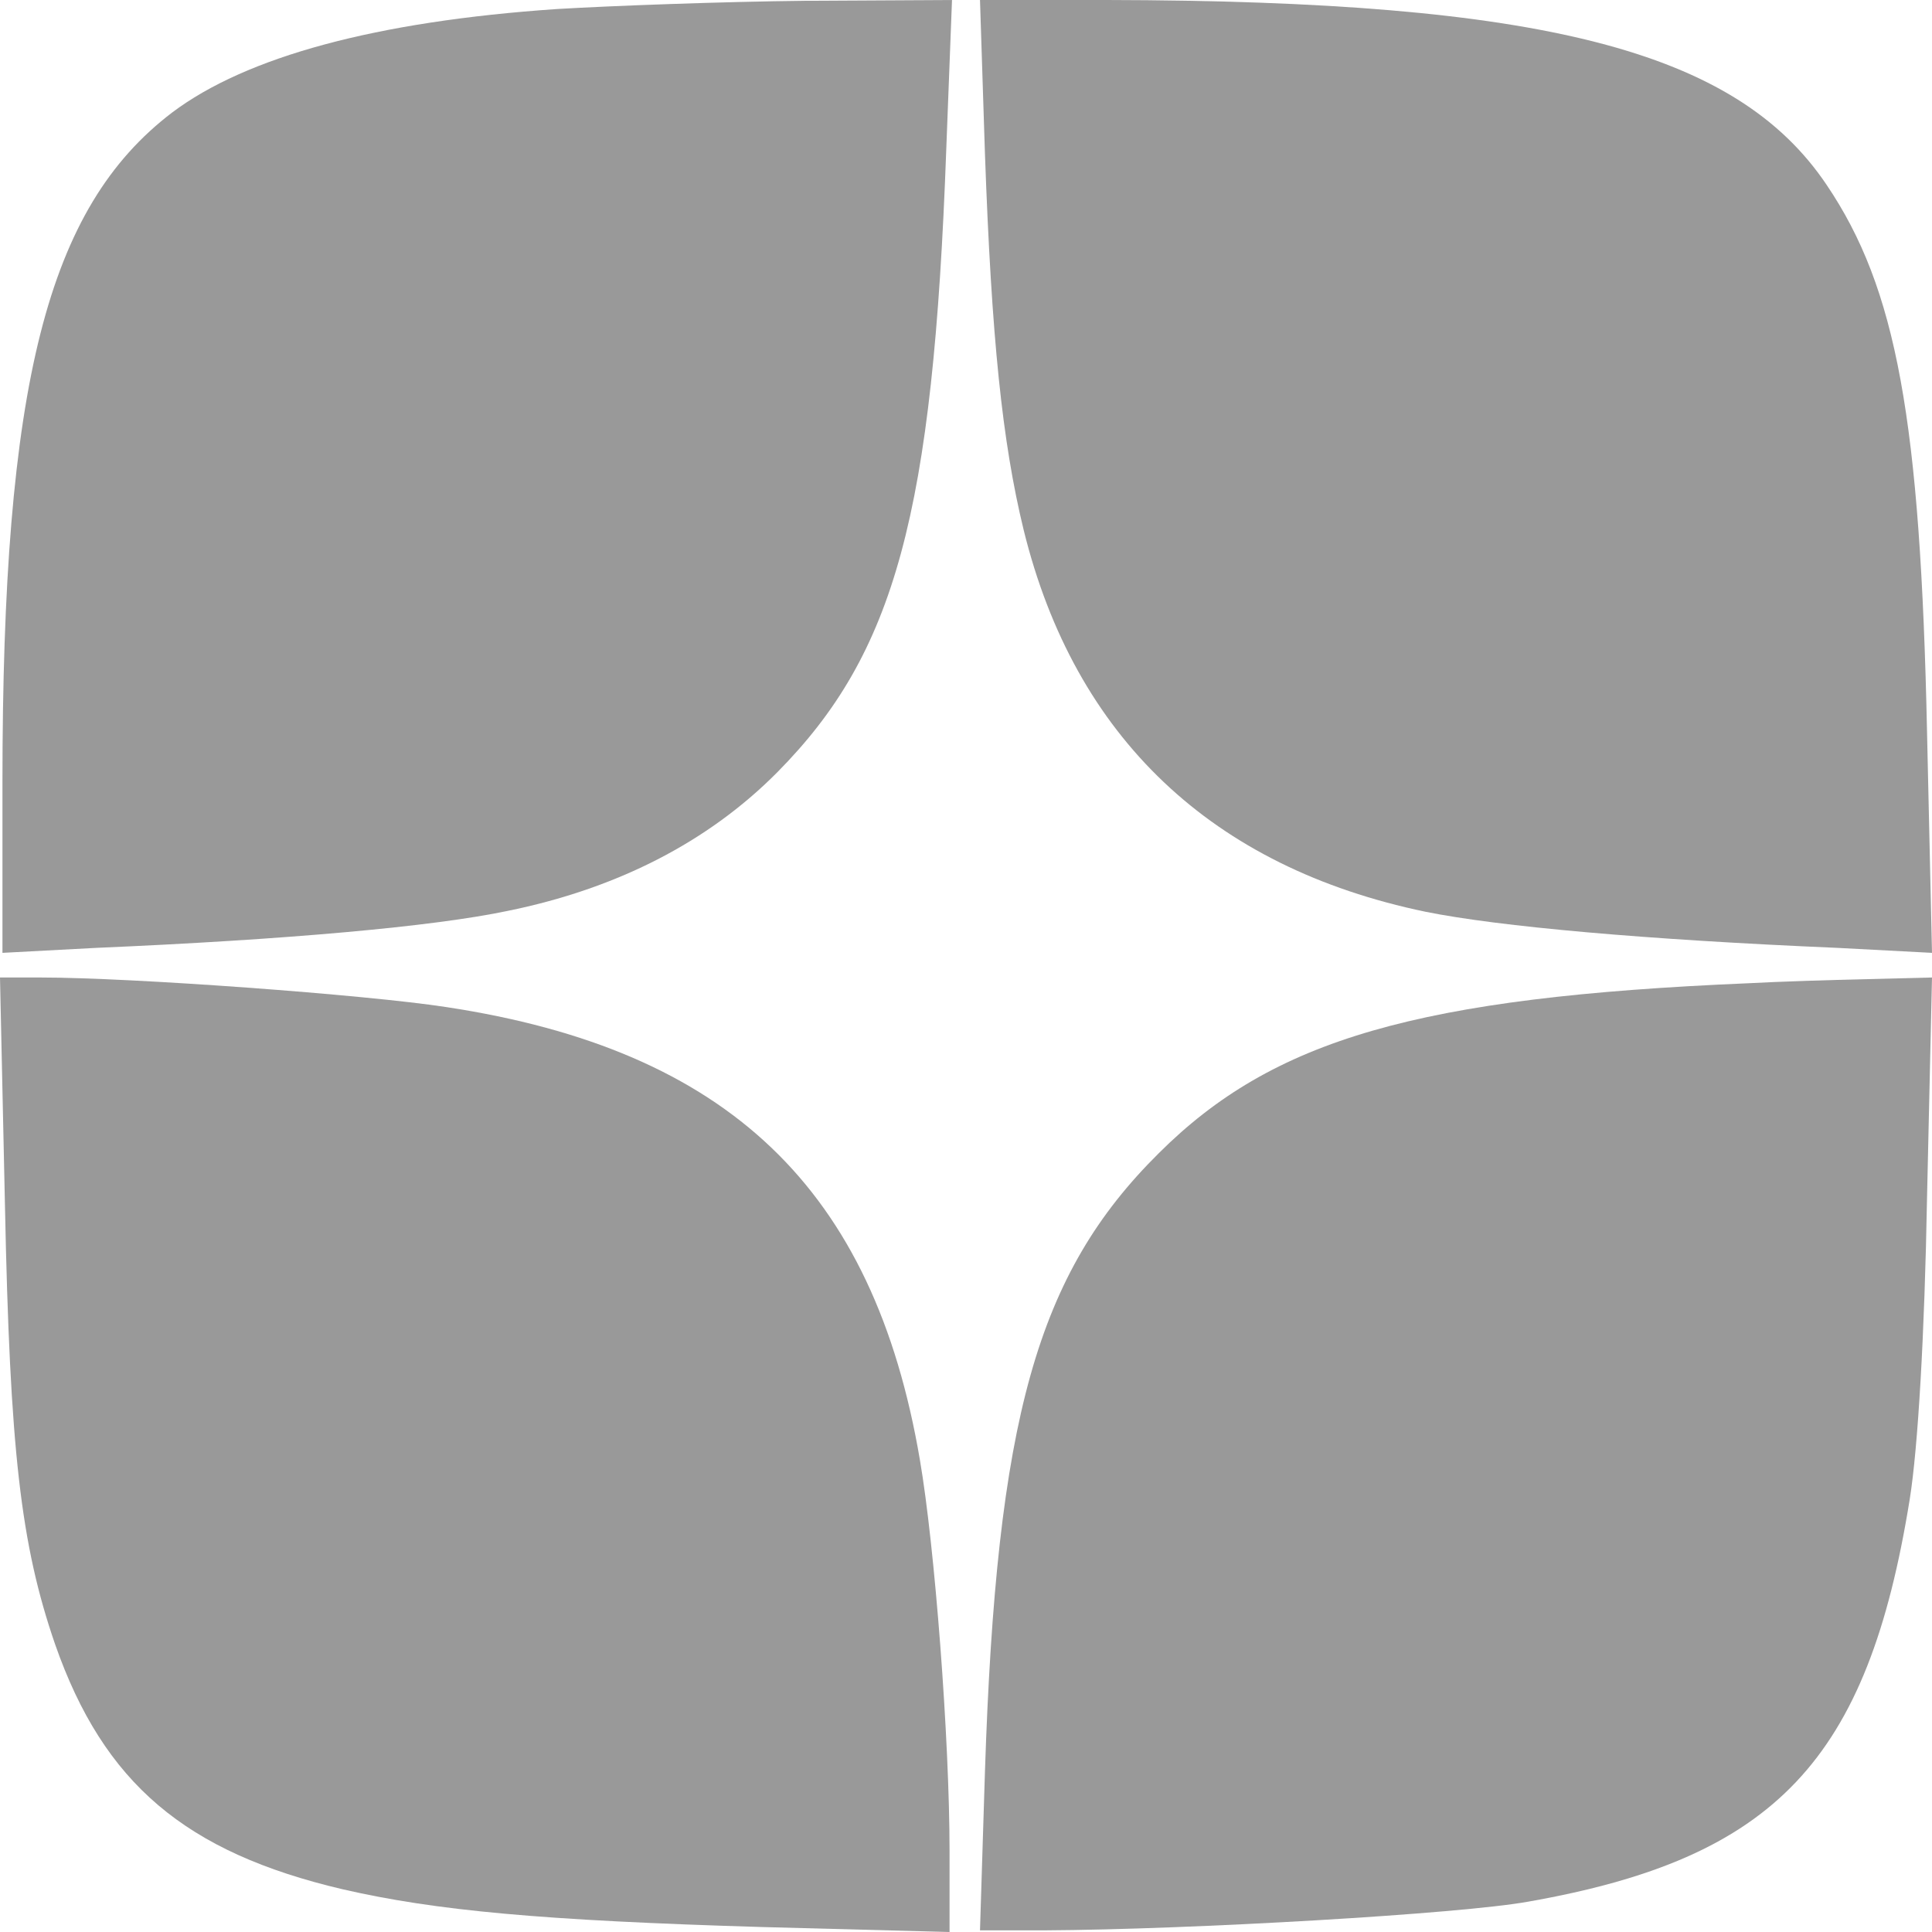
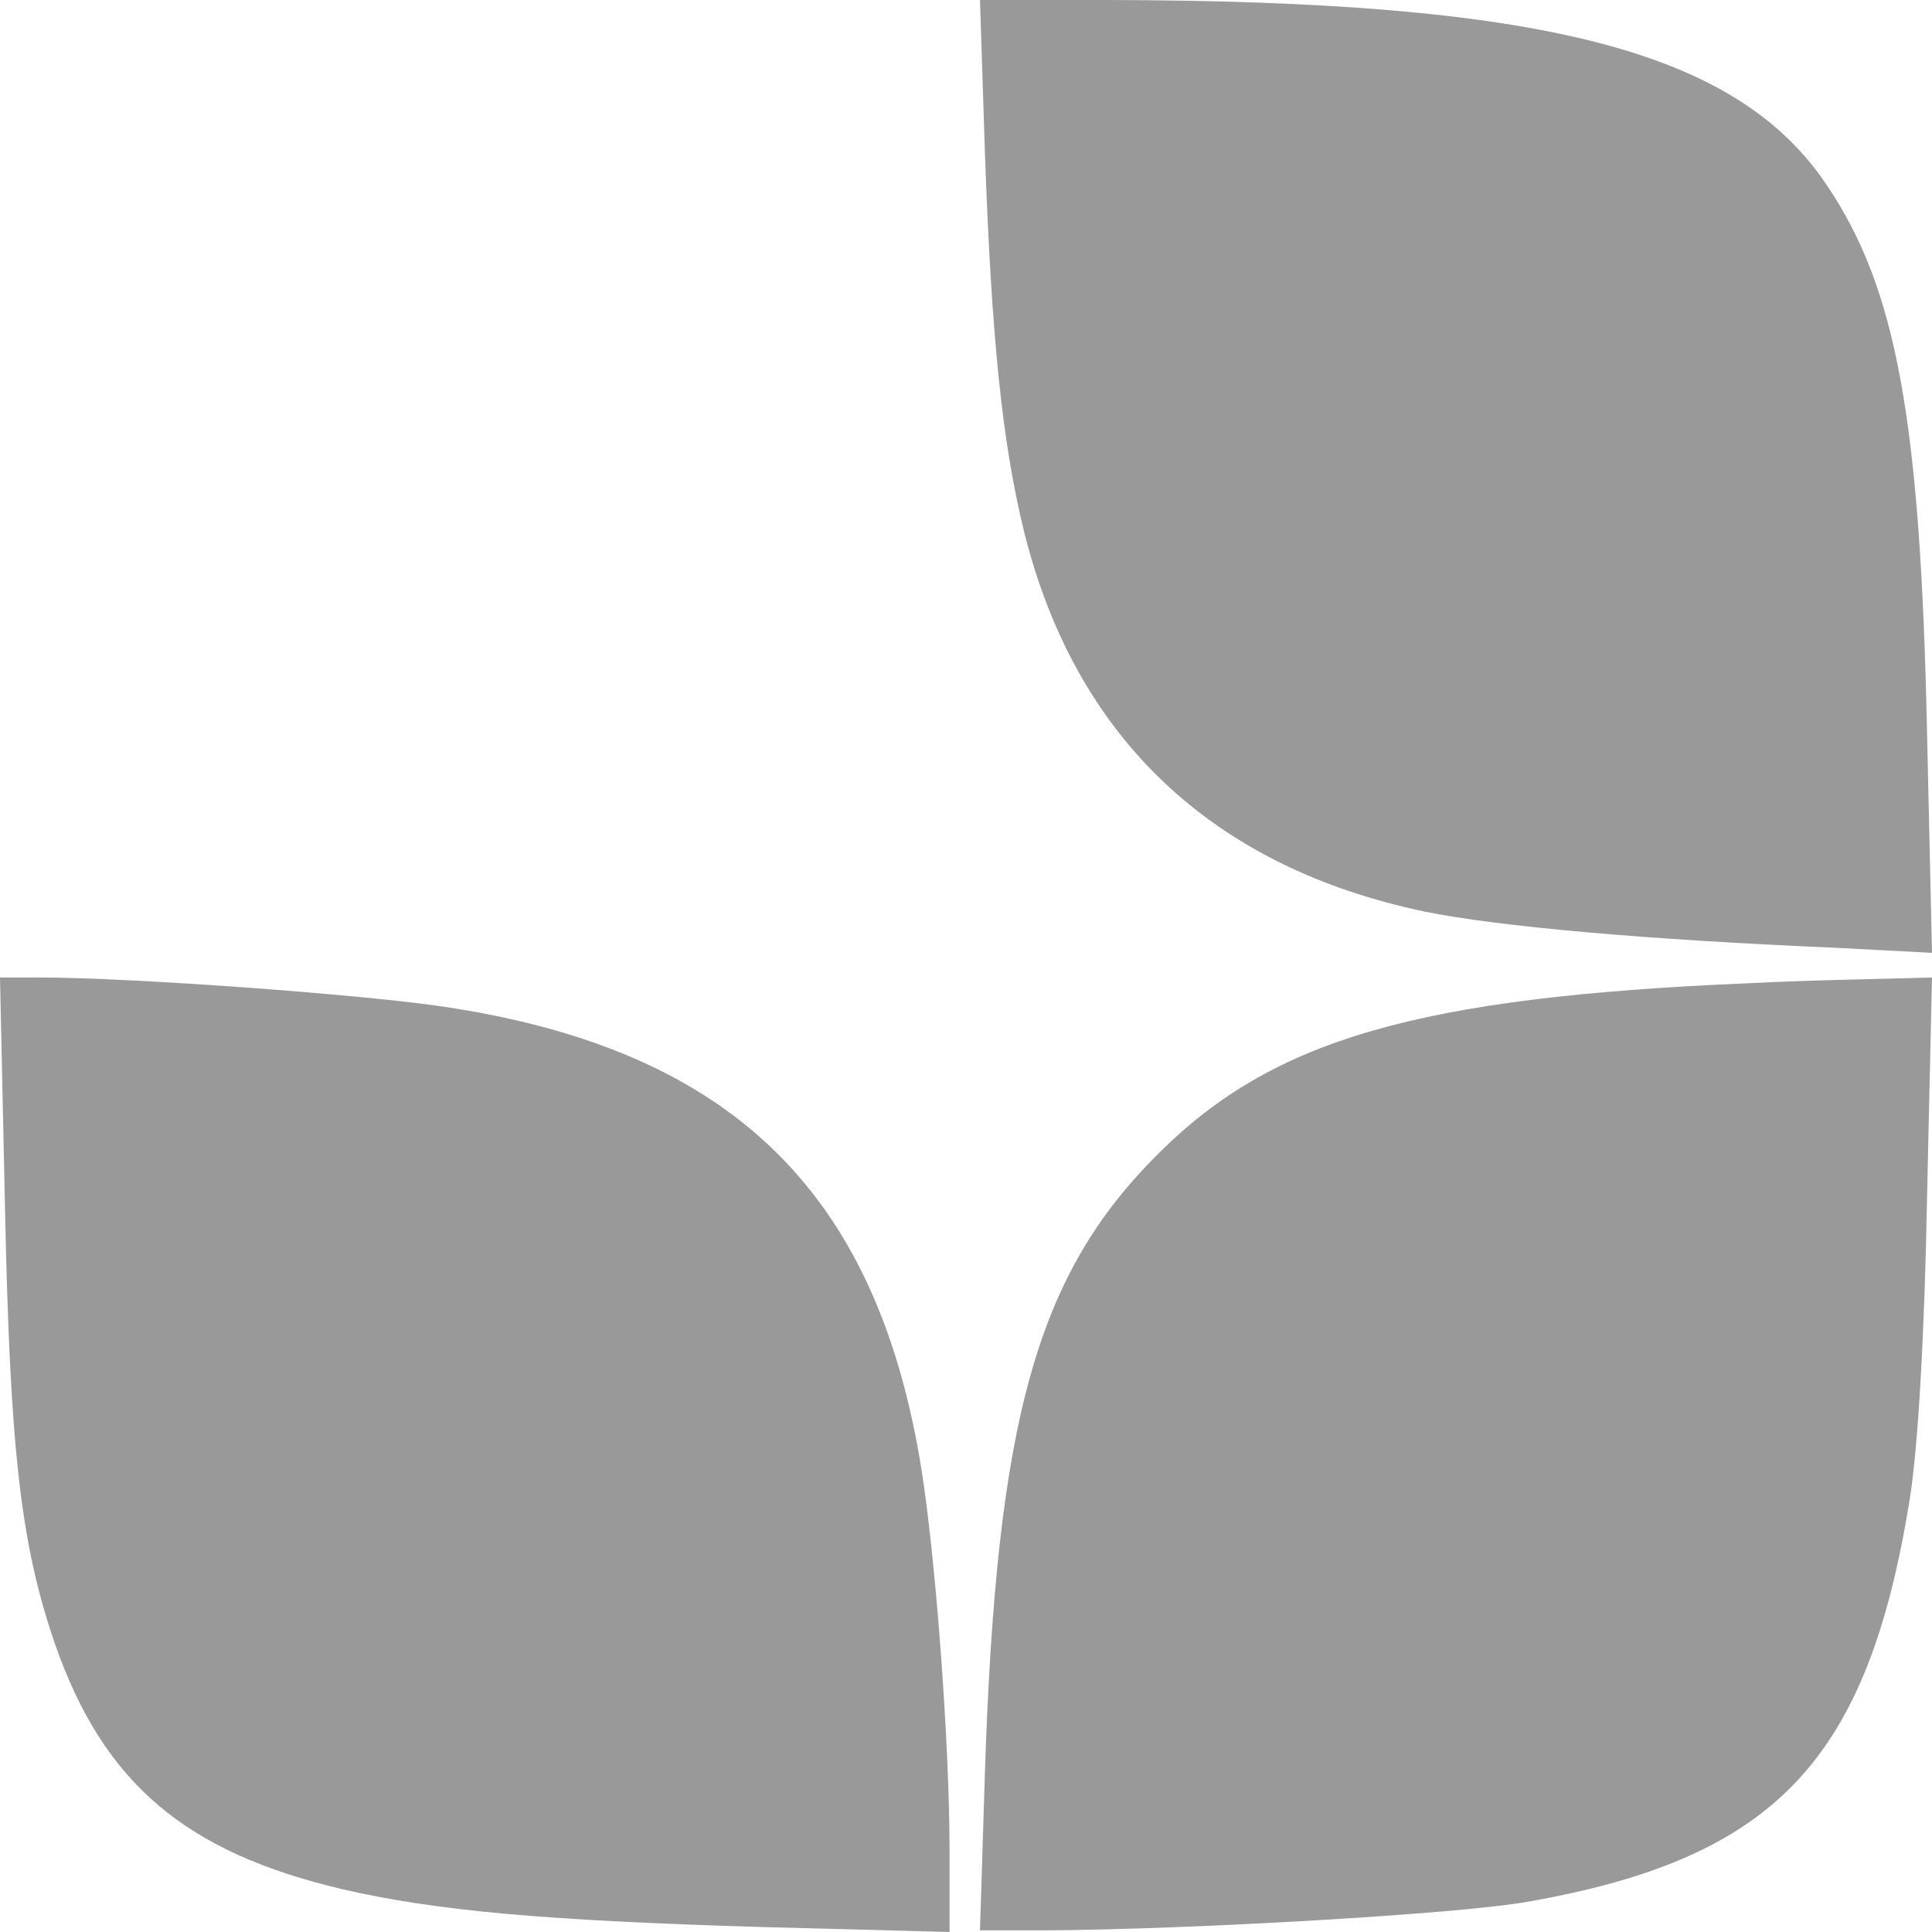
<svg xmlns="http://www.w3.org/2000/svg" width="41" height="41" viewBox="0 0 41 41" fill="none">
-   <path d="M11.814 0.192C7.987 0.453 5.226 1.203 3.653 2.388C0.996 4.41 0.052 8.158 0.052 16.595V20.221L2.027 20.116C6.082 19.942 9.193 19.663 10.766 19.332C13.09 18.861 15.03 17.868 16.498 16.386C18.997 13.858 19.801 10.912 20.081 3.173L20.203 -1.40071e-06L17.075 0.017C15.362 0.035 12.985 0.122 11.814 0.192Z" fill="#999999" />
  <path d="M20.902 3.26C21.042 7.182 21.269 9.378 21.723 11.244C22.807 15.654 25.726 18.408 30.252 19.349C31.807 19.663 34.918 19.942 39.008 20.116L41 20.221L40.895 15.549C40.755 8.908 40.248 6.119 38.763 3.922C36.841 1.063 32.734 0.017 23.488 -1.40071e-06H20.797L20.902 3.26Z" fill="#999999" />
  <path d="M0.105 25.573C0.21 30.767 0.437 32.772 1.171 34.899C2.202 37.845 3.932 39.309 7.27 40.093C9.245 40.547 11.5 40.756 16.183 40.895L20.151 41V39.292C20.151 36.886 19.836 32.807 19.521 30.977C18.543 25.224 15.449 22.278 9.472 21.372C7.777 21.11 2.796 20.744 0.856 20.744H0L0.105 25.573Z" fill="#999999" />
  <path d="M37.103 20.866C30.095 21.162 27.019 22.051 24.59 24.474C22.003 27.037 21.147 30.105 20.902 37.601L20.797 40.965H22.178C25.271 40.948 31.003 40.617 32.437 40.355C37.679 39.431 39.637 37.357 40.528 31.813C40.703 30.715 40.843 28.327 40.895 25.398L41 20.744L39.619 20.779C38.868 20.796 37.732 20.831 37.103 20.866Z" fill="#999999" />
</svg>